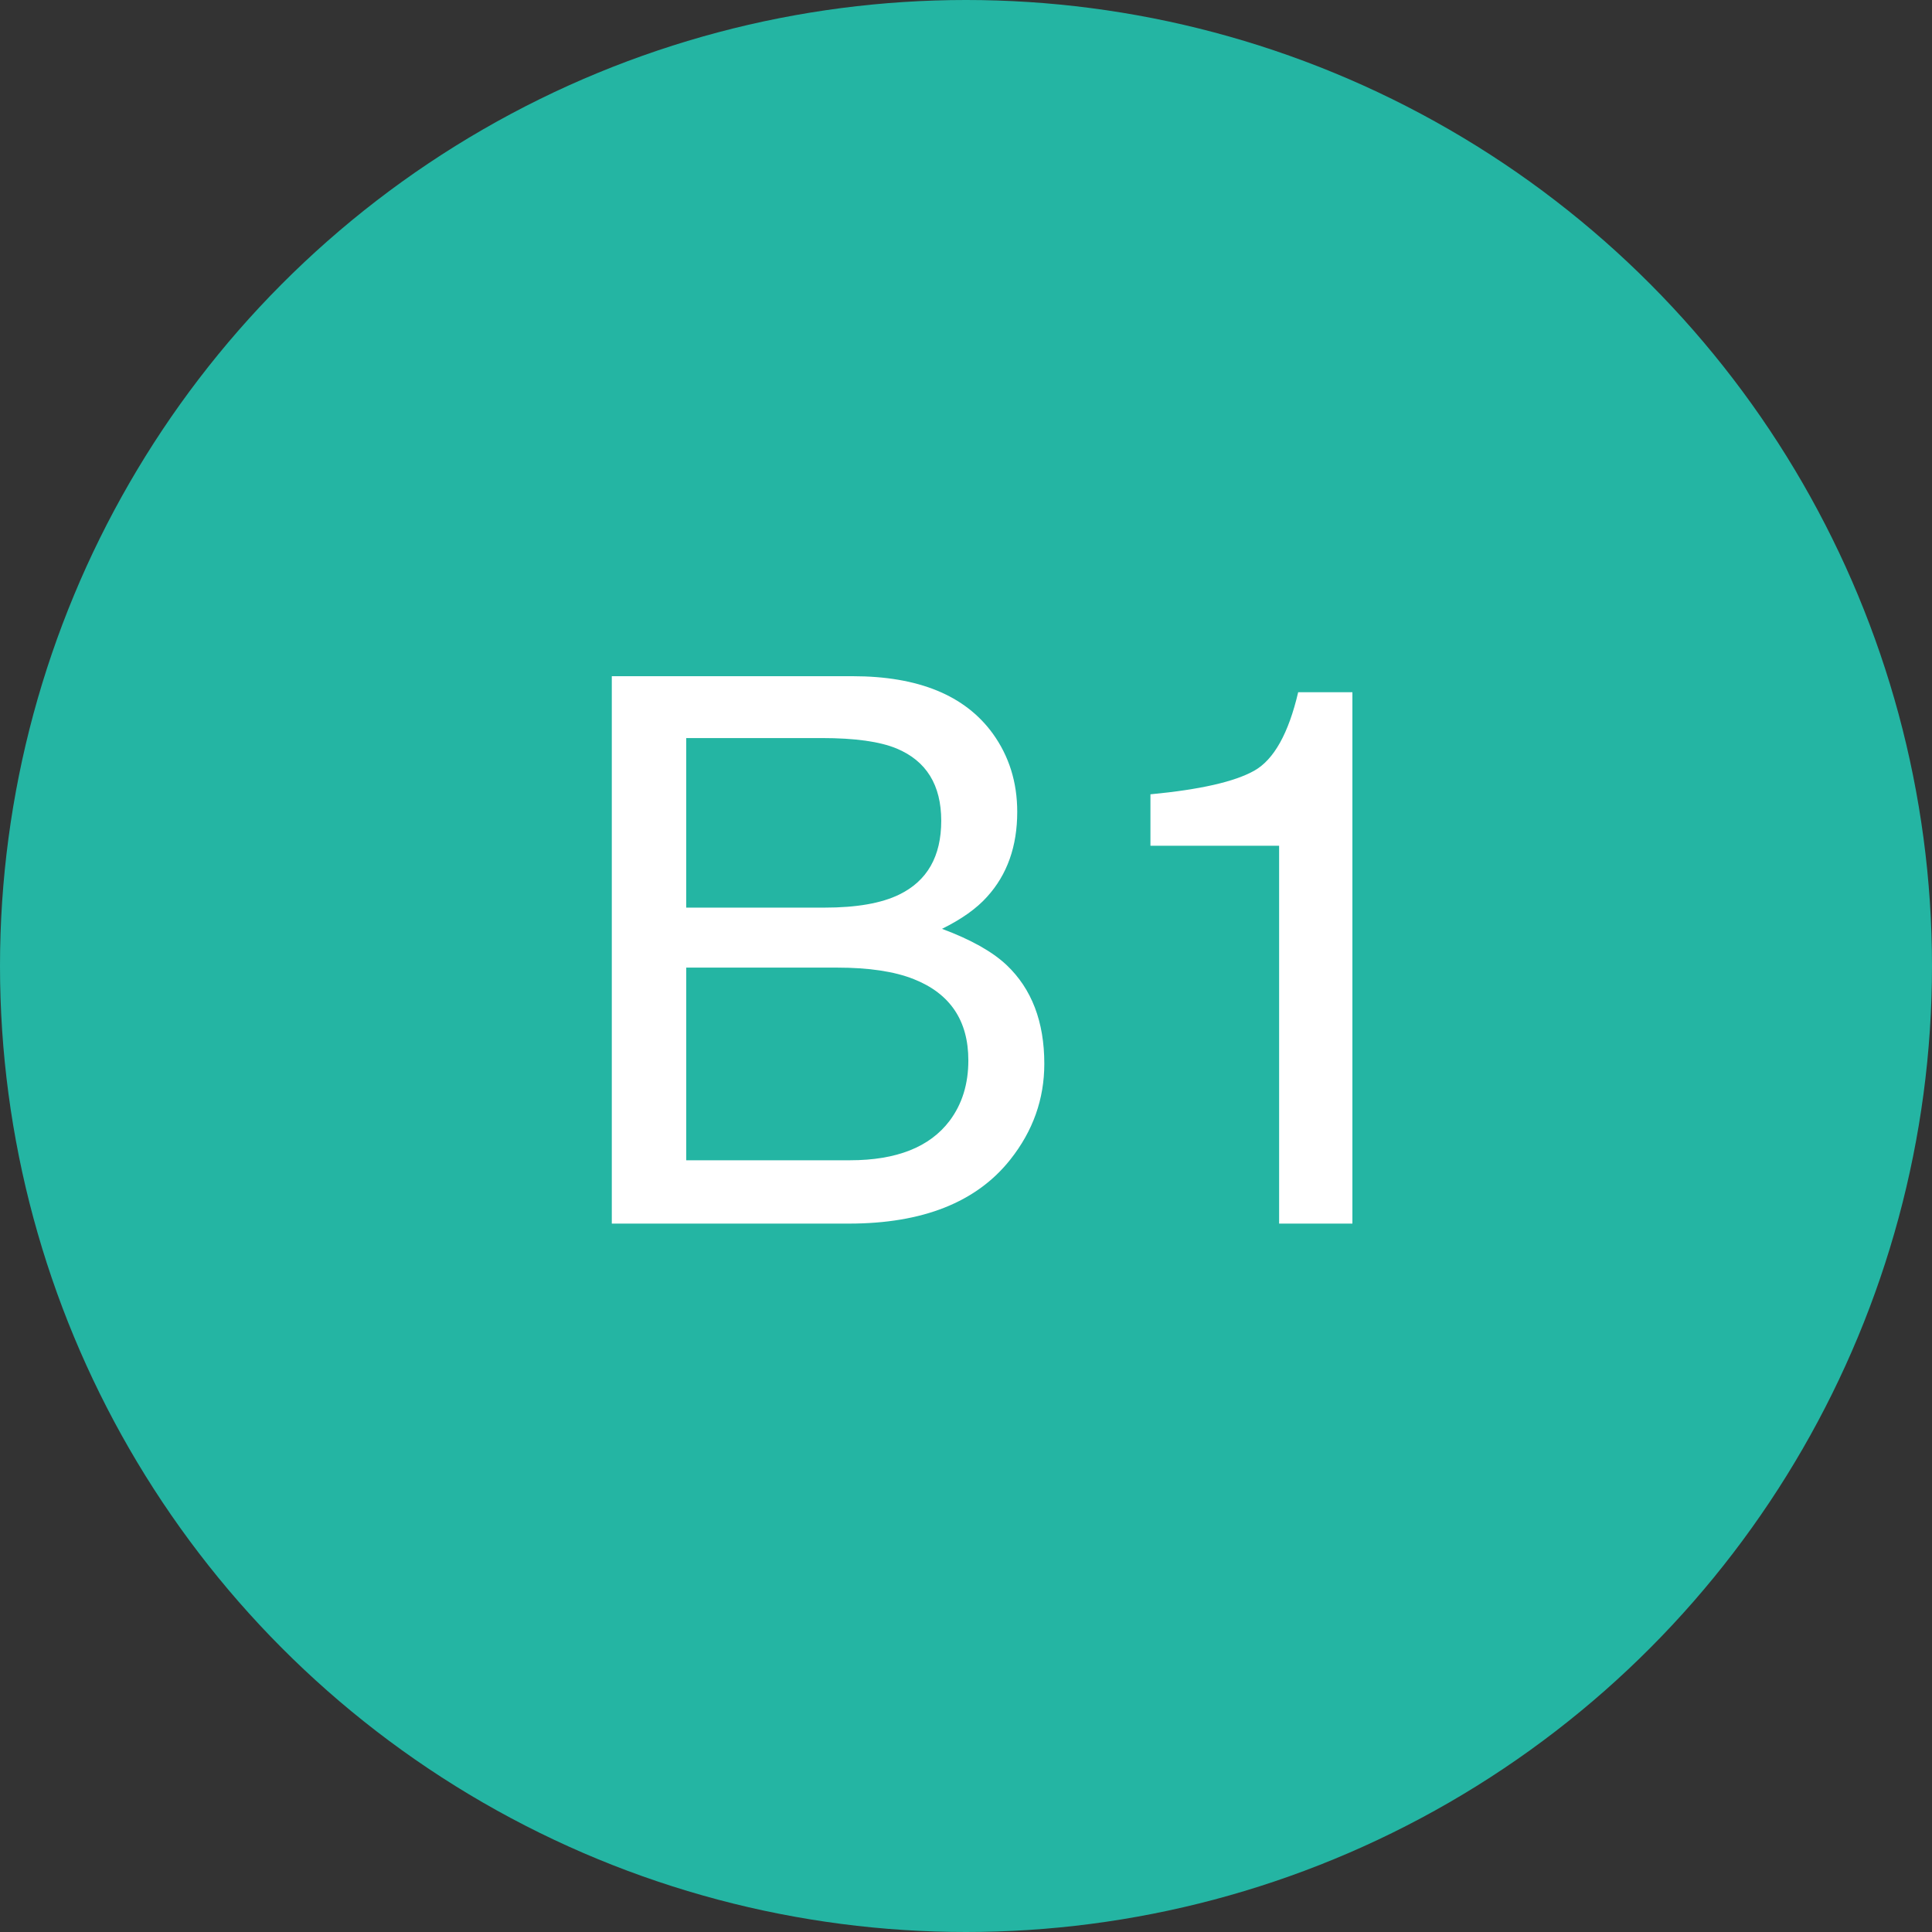
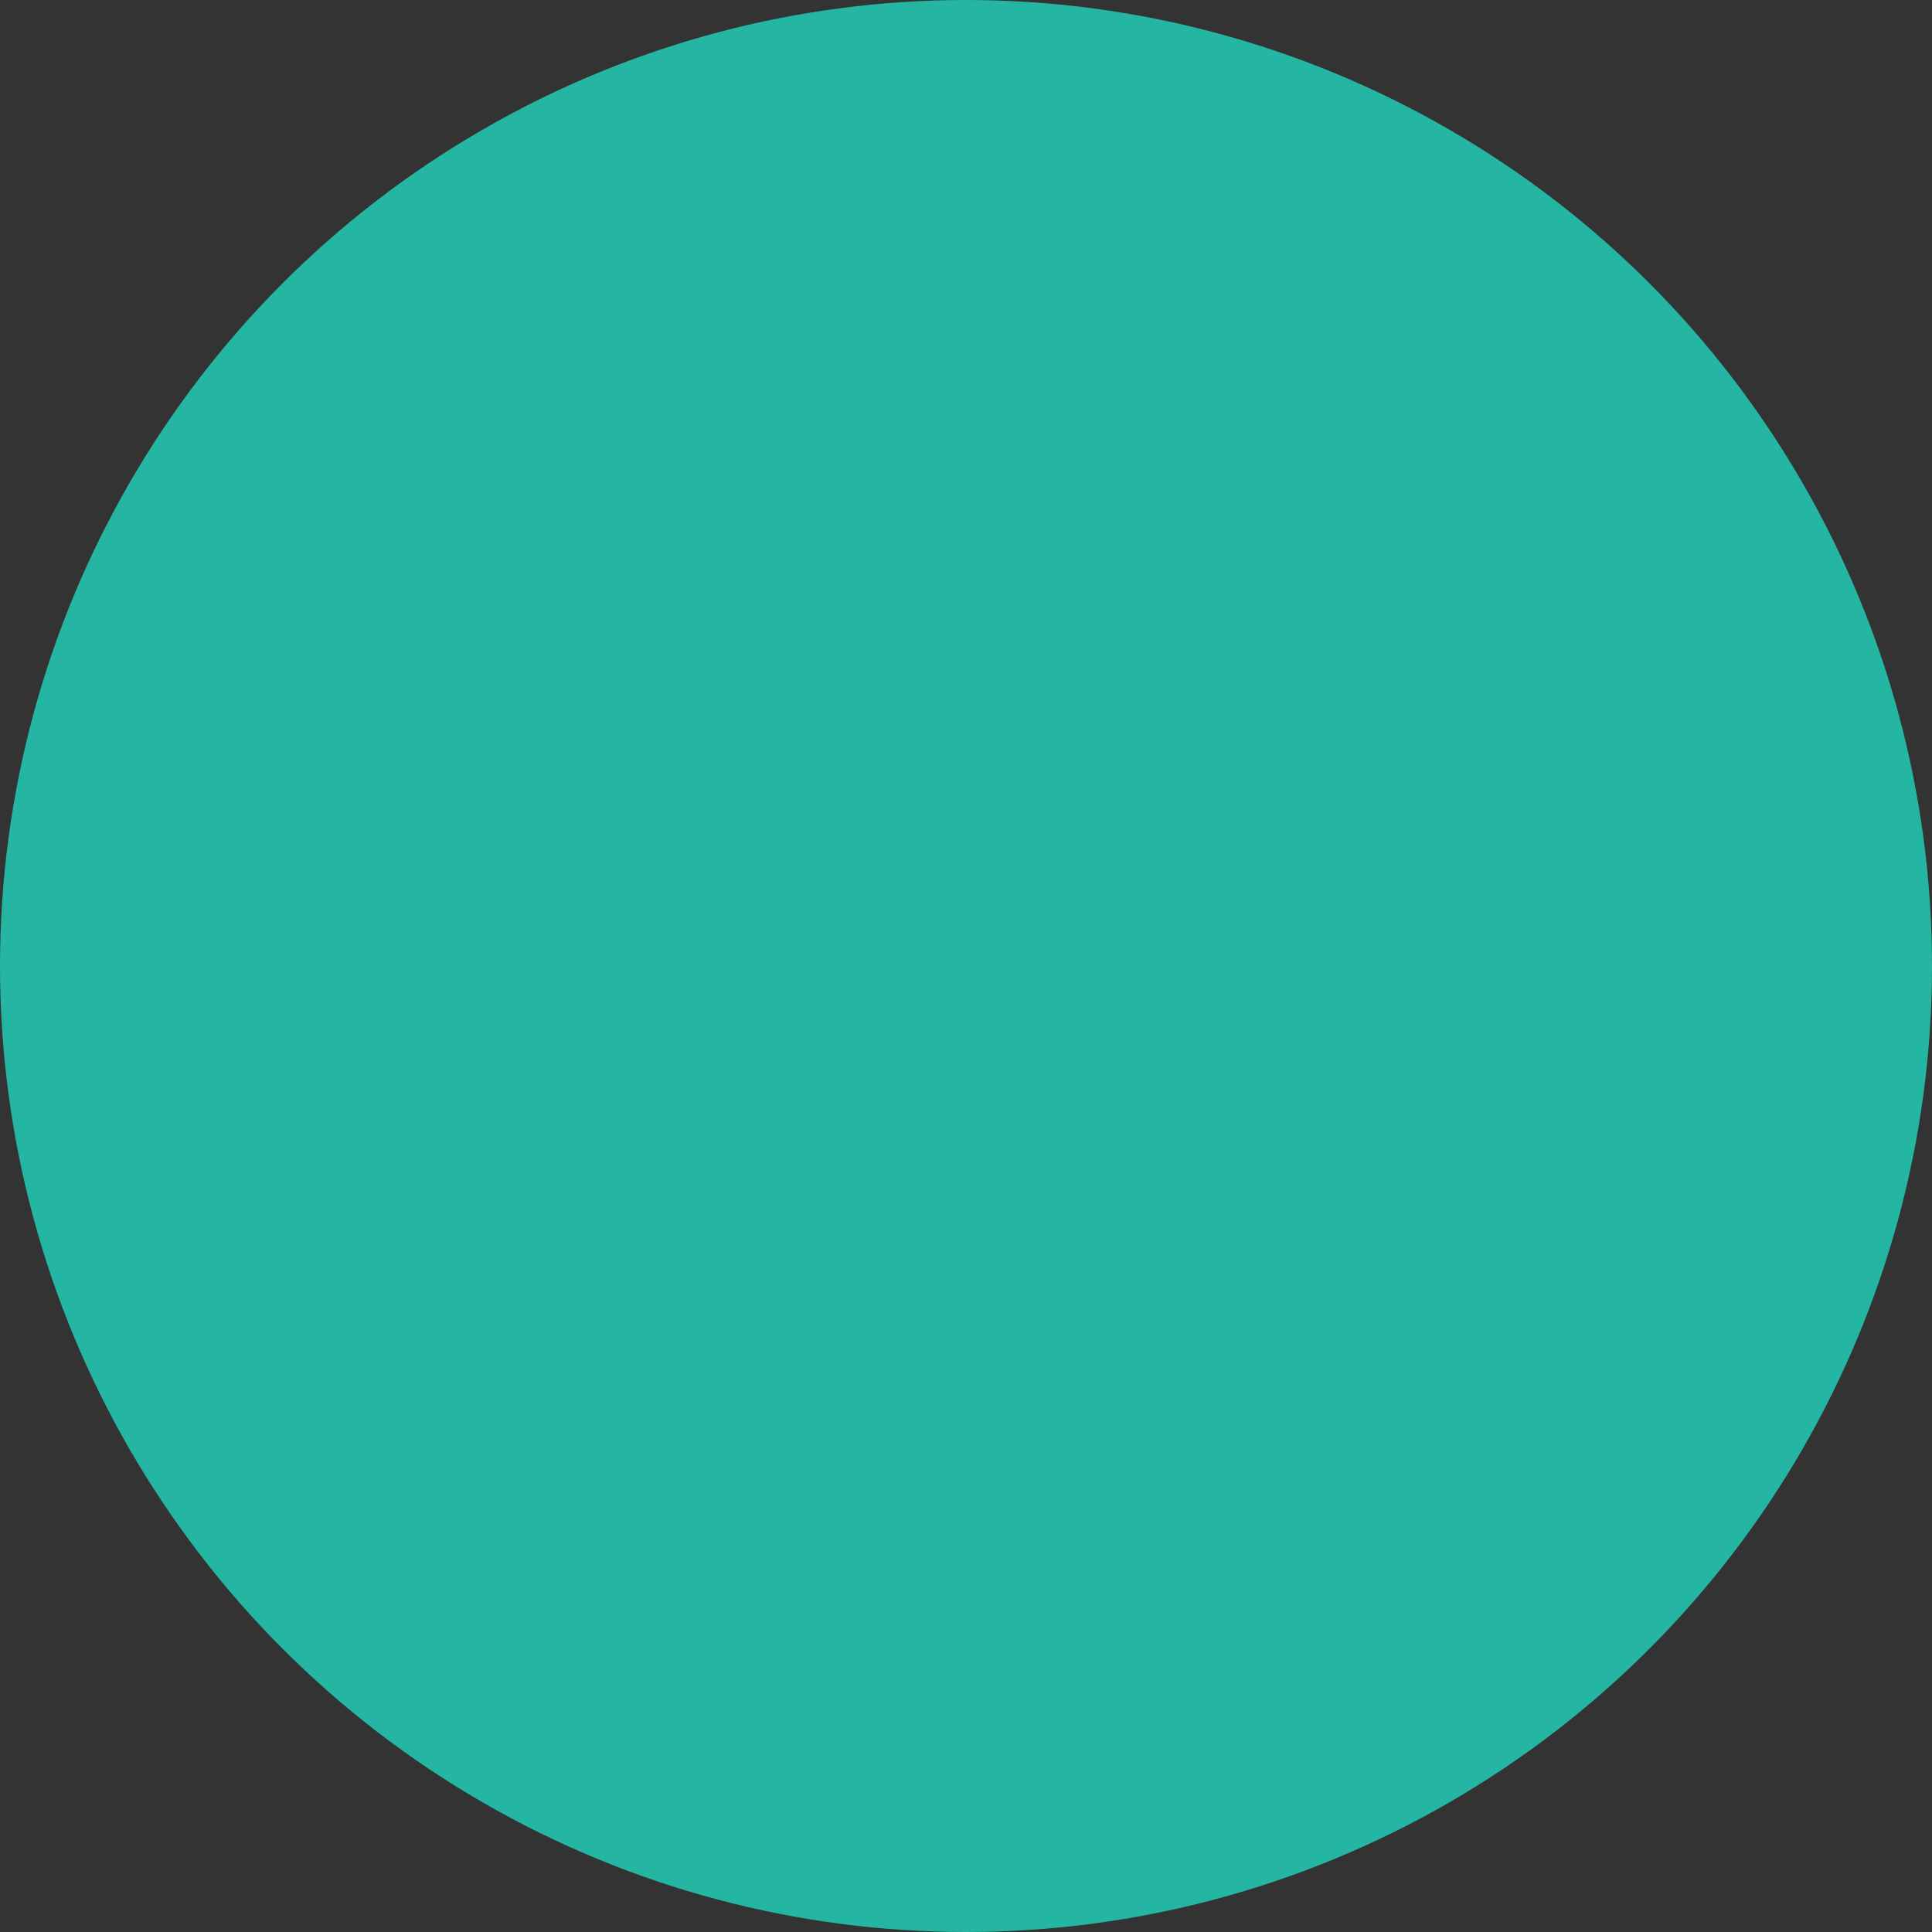
<svg xmlns="http://www.w3.org/2000/svg" width="60" height="60" viewBox="0 0 60 60">
  <rect x="0" y="0" width="60" height="60" fill="#333333" stroke="none" />
  <g fill="none" fill-rule="evenodd">
    <circle cx="30" cy="30" r="30" fill="#24B5A3" />
-     <path fill="#FFF" d="M25.604 28.187c.995 0 1.77-.135 2.323-.406.87-.424 1.304-1.188 1.304-2.29 0-1.112-.462-1.86-1.387-2.246-.521-.216-1.296-.324-2.323-.324h-4.21v5.266h4.293zm.794 7.846c1.446 0 2.478-.41 3.094-1.227.388-.517.581-1.142.581-1.875 0-1.234-.565-2.075-1.695-2.523-.6-.239-1.395-.358-2.383-.358h-4.683v5.983h5.086zM19 21h7.48c2.04 0 3.49.594 4.352 1.782.506.702.759 1.512.759 2.43 0 1.073-.312 1.952-.937 2.639-.324.363-.79.694-1.399.995.893.332 1.561.706 2.004 1.123.782.74 1.173 1.763 1.173 3.066 0 1.096-.351 2.087-1.055 2.975-1.05 1.327-2.723 1.99-5.015 1.99H19V21zm16.728 5.265v-1.597c1.542-.146 2.616-.391 3.225-.734.609-.344 1.063-1.156 1.363-2.436H42V38h-2.276V26.265h-3.996z" />
  </g>
</svg>